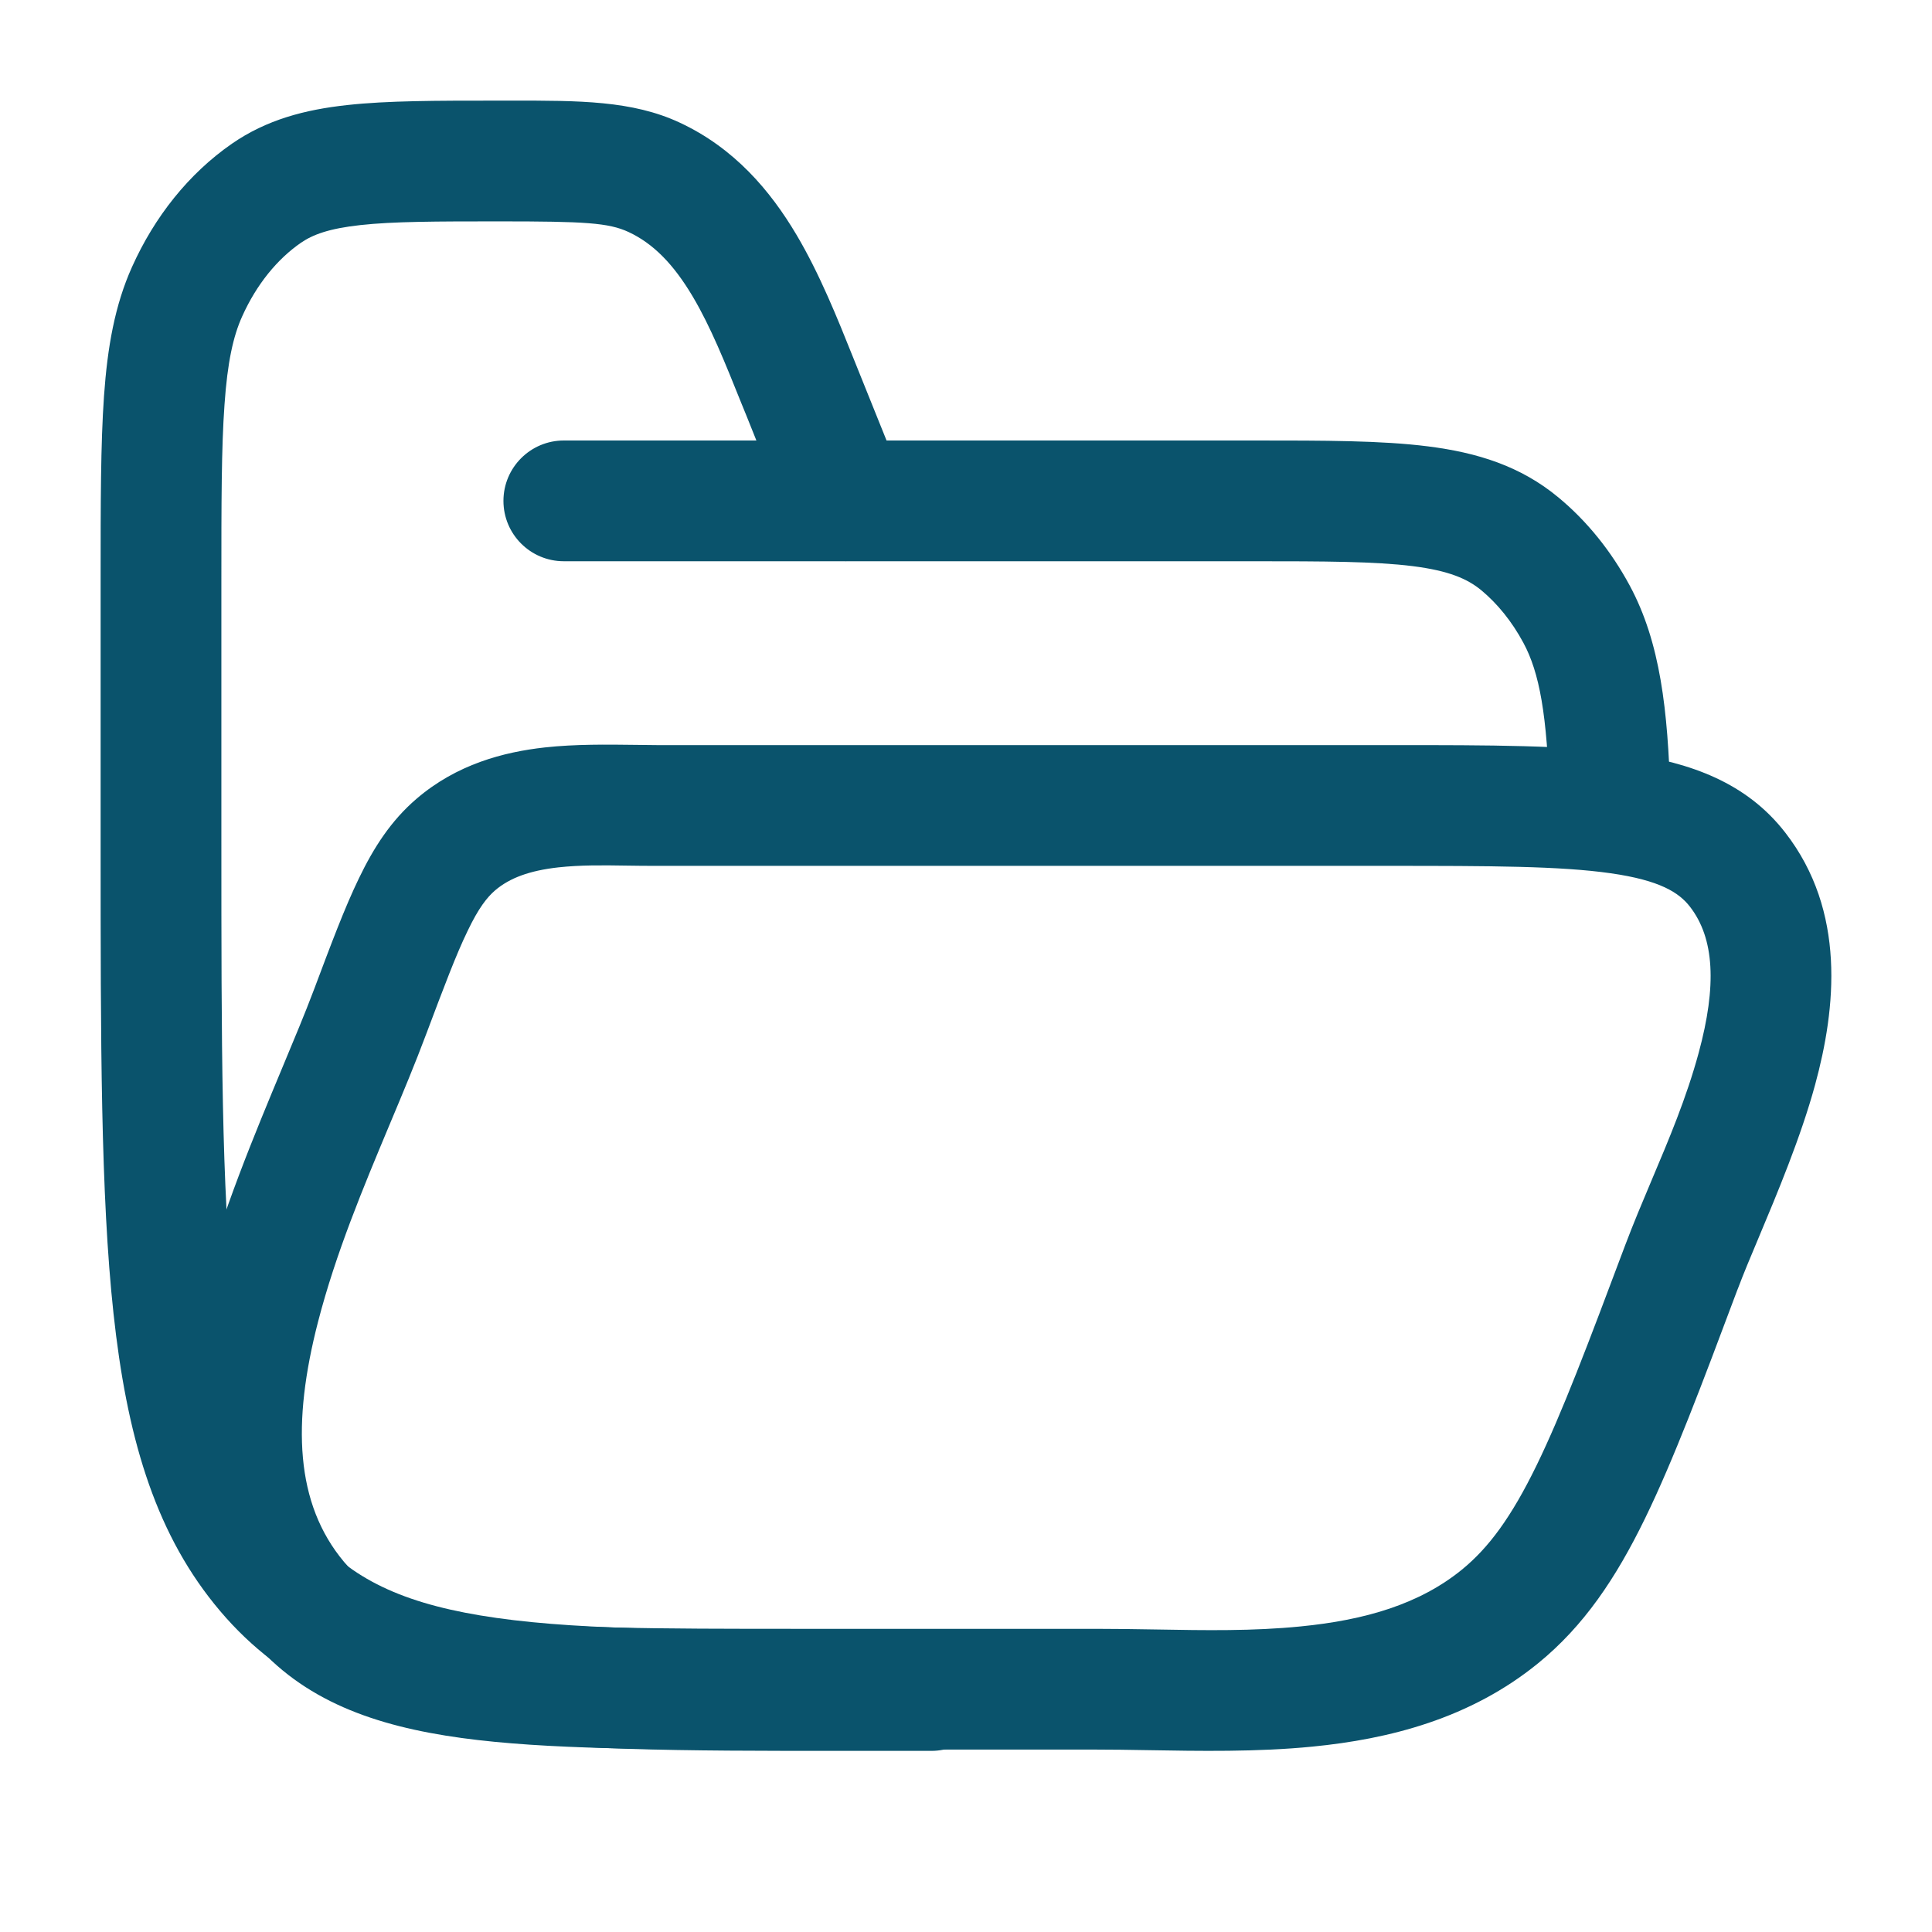
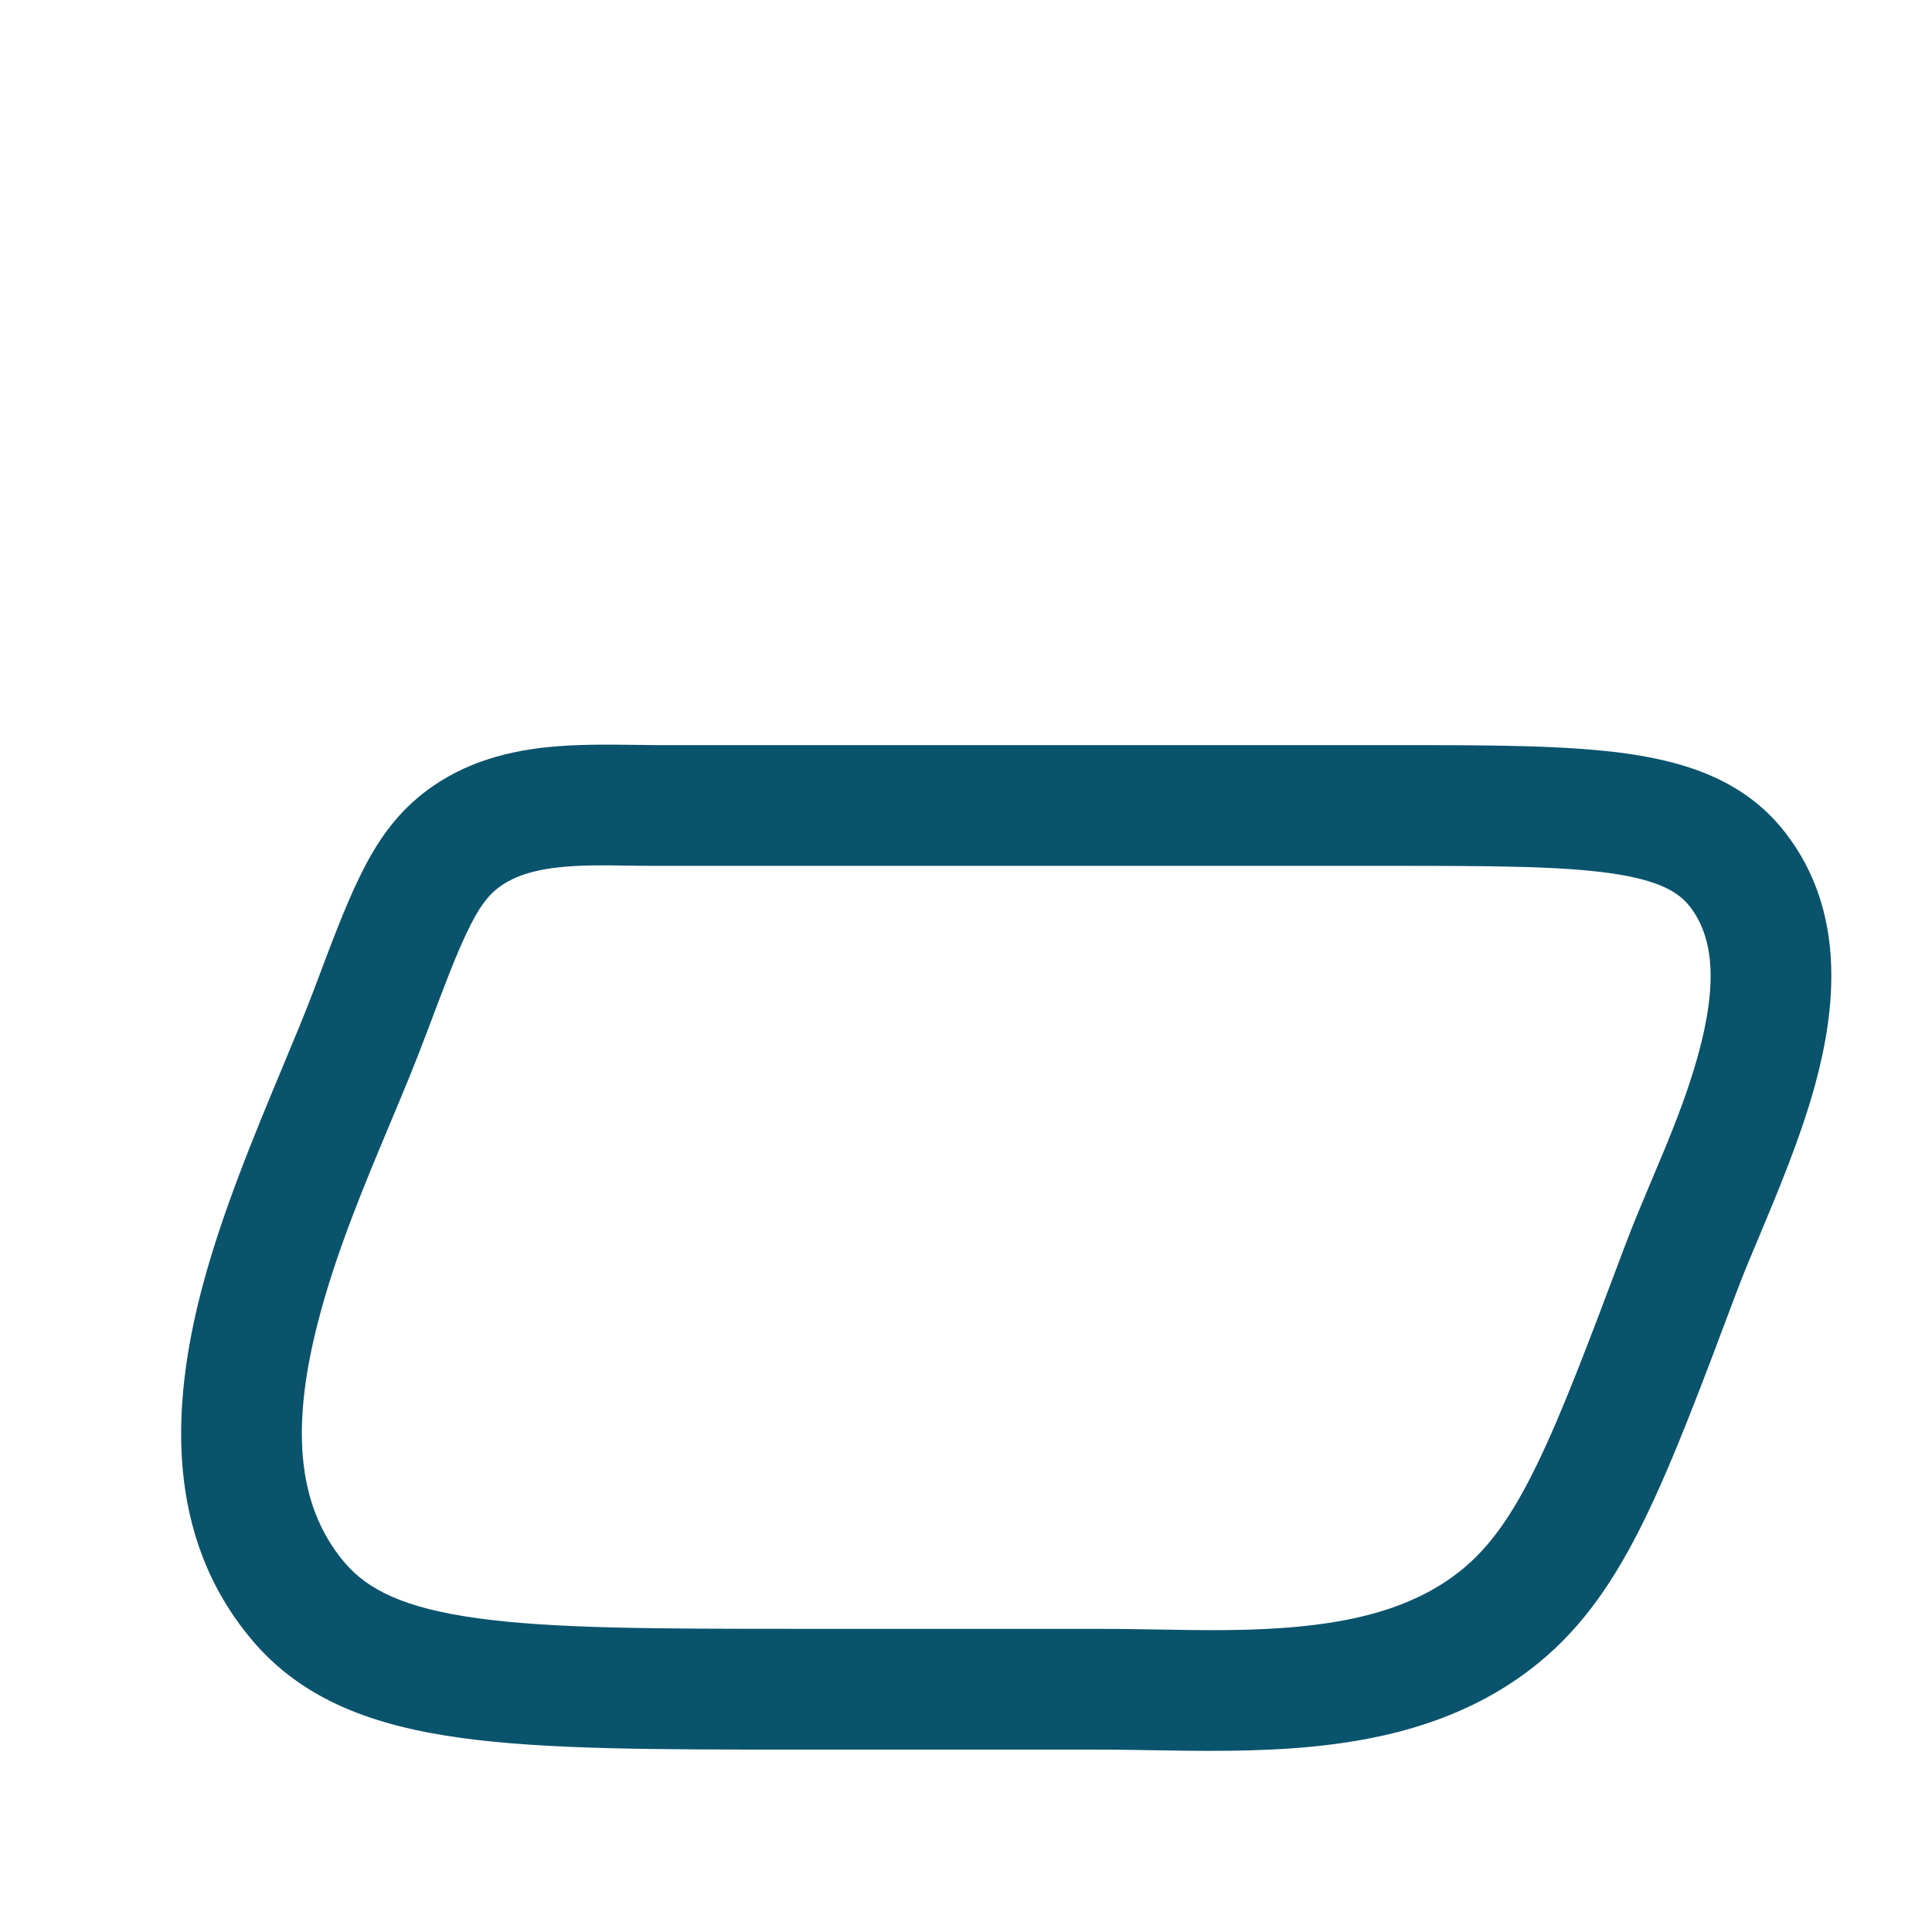
<svg xmlns="http://www.w3.org/2000/svg" width="24" height="24" viewBox="0 0 24 24" fill="none">
-   <path fill-rule="evenodd" clip-rule="evenodd" d="M7.808 2.882C7.56 2.767 7.266 2.75 6.206 2.75C5.417 2.75 4.885 2.751 4.477 2.796C4.085 2.839 3.884 2.915 3.735 3.018C3.447 3.218 3.189 3.528 3.008 3.931C2.898 4.175 2.826 4.494 2.789 5.025C2.75 5.562 2.75 6.25 2.75 7.219V10.445C2.75 12.95 2.751 14.768 2.901 16.155C3.051 17.534 3.339 18.374 3.83 18.984C4.302 19.57 4.922 19.893 5.963 20.067C7.046 20.248 8.476 20.25 10.507 20.25H11.57C11.985 20.25 12.32 20.586 12.32 21C12.32 21.414 11.985 21.75 11.57 21.75H10.439C8.492 21.75 6.936 21.75 5.716 21.547C4.441 21.334 3.435 20.885 2.662 19.925C1.907 18.988 1.572 17.812 1.41 16.317C1.25 14.839 1.25 12.94 1.25 10.492V7.19C1.25 6.256 1.25 5.515 1.292 4.919C1.335 4.312 1.426 3.792 1.64 3.316C1.919 2.694 2.343 2.158 2.881 1.785C3.312 1.487 3.788 1.362 4.314 1.305C4.813 1.25 5.427 1.25 6.165 1.25L6.206 1.25C6.254 1.25 6.301 1.25 6.347 1.25C7.198 1.249 7.854 1.249 8.441 1.522C9.121 1.838 9.569 2.368 9.895 2.918C10.182 3.402 10.403 3.954 10.6 4.446C10.622 4.5 10.643 4.553 10.664 4.605L11.013 5.472L15.596 5.472C16.452 5.472 17.164 5.472 17.739 5.545C18.348 5.622 18.888 5.788 19.359 6.179C19.718 6.476 20.017 6.851 20.245 7.274C20.626 7.982 20.719 8.822 20.75 9.895C20.762 10.309 20.436 10.655 20.022 10.666C19.608 10.678 19.262 10.352 19.25 9.938C19.22 8.876 19.123 8.354 18.924 7.985C18.78 7.717 18.6 7.498 18.402 7.333C18.229 7.19 17.999 7.09 17.551 7.033C17.081 6.974 16.464 6.972 15.549 6.972H10.524C10.513 6.973 10.502 6.973 10.49 6.972H7.004C6.59 6.972 6.254 6.637 6.254 6.222C6.254 5.808 6.59 5.472 7.004 5.472H9.396L9.273 5.165C9.252 5.116 9.233 5.066 9.213 5.018C9.006 4.503 8.829 4.061 8.605 3.683C8.368 3.284 8.117 3.026 7.808 2.882Z" fill="#0A536C" />
  <path fill-rule="evenodd" clip-rule="evenodd" d="M7.886 9.253C7.983 9.255 8.074 9.256 8.156 9.256L17.311 9.256C18.499 9.256 19.472 9.256 20.222 9.363C21.001 9.475 21.696 9.721 22.178 10.344C22.935 11.32 22.807 12.525 22.548 13.475C22.371 14.125 22.077 14.826 21.844 15.381C21.744 15.618 21.656 15.829 21.593 15.997L21.579 16.032C21.139 17.206 20.789 18.137 20.435 18.863C20.072 19.608 19.675 20.198 19.109 20.66C18.262 21.351 17.253 21.604 16.304 21.697C15.619 21.765 14.894 21.752 14.253 21.741C14.028 21.737 13.813 21.734 13.614 21.734H9.878C8.156 21.734 6.786 21.734 5.734 21.59C4.655 21.442 3.762 21.125 3.127 20.369C2.037 19.071 2.139 17.439 2.497 16.049C2.745 15.088 3.166 14.082 3.512 13.251C3.658 12.901 3.791 12.583 3.893 12.312L3.905 12.281C4.111 11.733 4.282 11.275 4.458 10.912C4.642 10.53 4.856 10.195 5.175 9.922C5.673 9.495 6.254 9.342 6.767 9.285C7.146 9.243 7.553 9.249 7.886 9.253ZM6.934 10.775C6.58 10.815 6.333 10.905 6.151 11.06C6.049 11.148 5.945 11.28 5.809 11.564C5.666 11.858 5.518 12.252 5.297 12.839C5.159 13.208 5.002 13.584 4.841 13.967C4.513 14.751 4.171 15.567 3.95 16.423C3.628 17.673 3.665 18.677 4.275 19.404C4.562 19.745 5.014 19.977 5.938 20.103C6.876 20.232 8.143 20.234 9.937 20.234H13.614C13.867 20.234 14.116 20.238 14.361 20.242C14.974 20.253 15.565 20.263 16.157 20.204C16.962 20.125 17.636 19.926 18.161 19.498C18.494 19.226 18.774 18.847 19.087 18.205C19.406 17.551 19.731 16.687 20.188 15.47C20.291 15.197 20.404 14.929 20.518 14.659C20.732 14.153 20.949 13.64 21.101 13.081C21.329 12.242 21.297 11.655 20.993 11.263C20.857 11.088 20.623 10.936 20.009 10.848C19.379 10.758 18.514 10.756 17.252 10.756H8.156C8.027 10.756 7.906 10.755 7.791 10.753C7.48 10.748 7.209 10.745 6.934 10.775Z" fill="#0A536C" />
</svg>